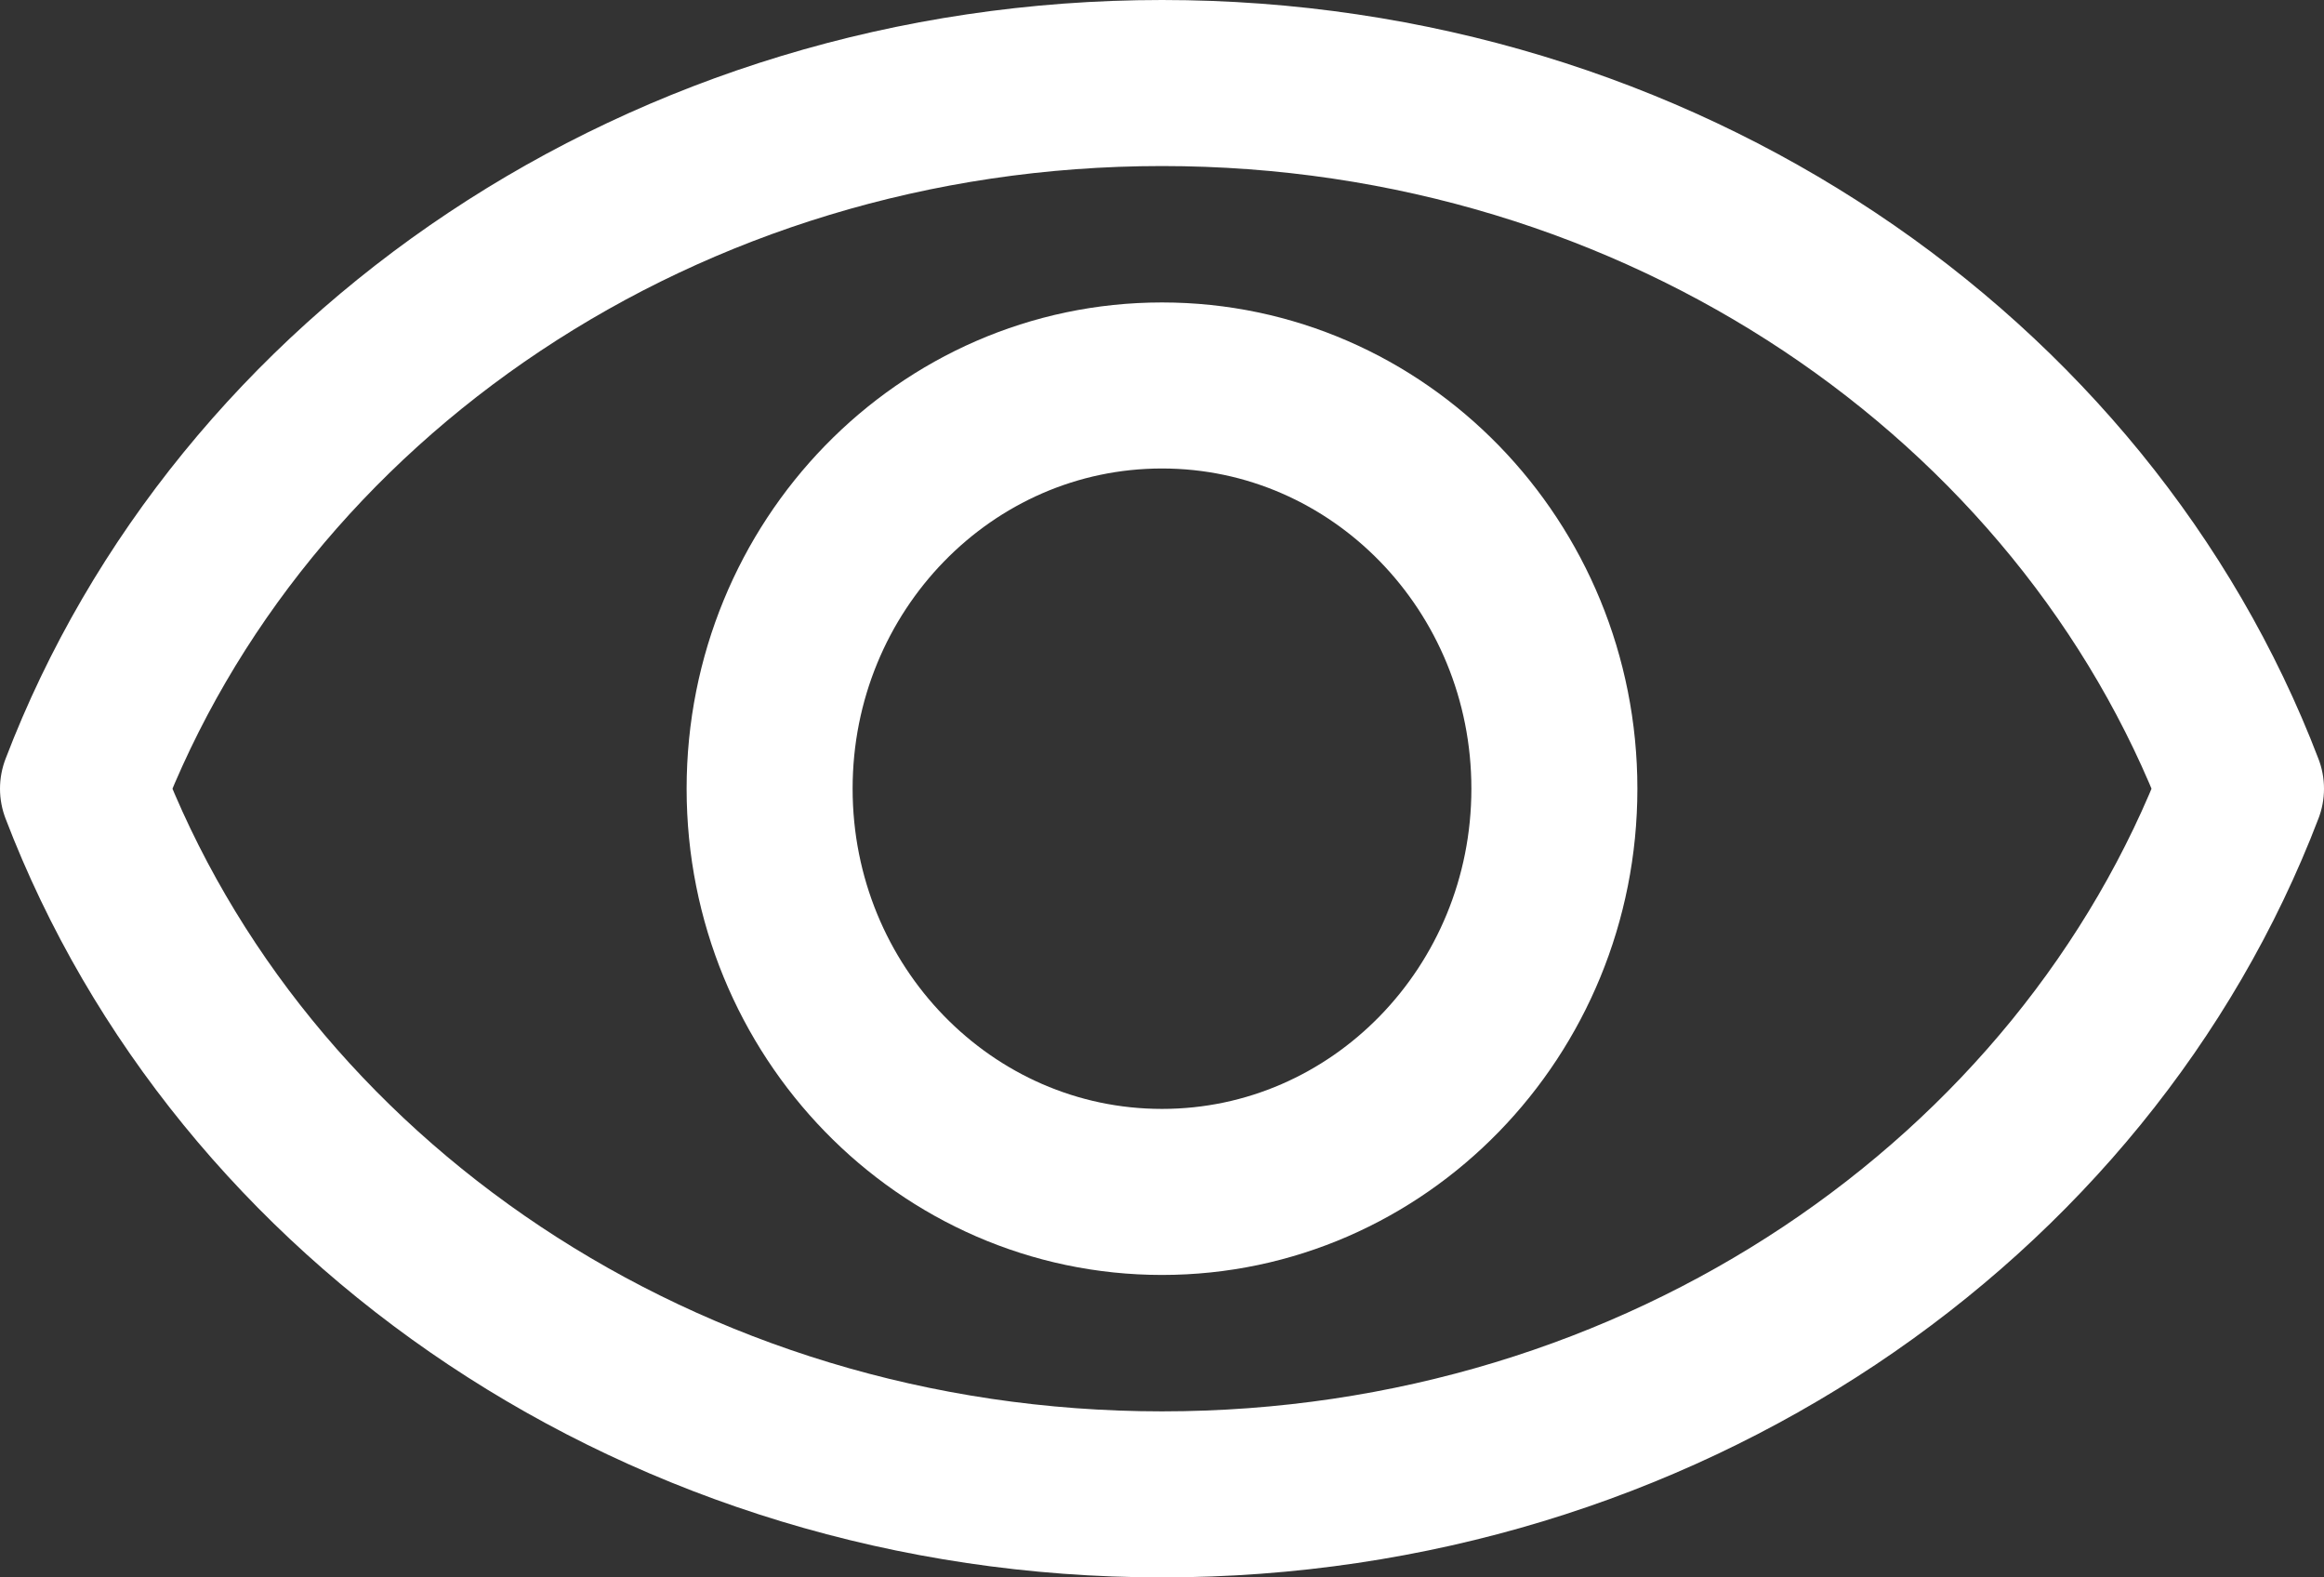
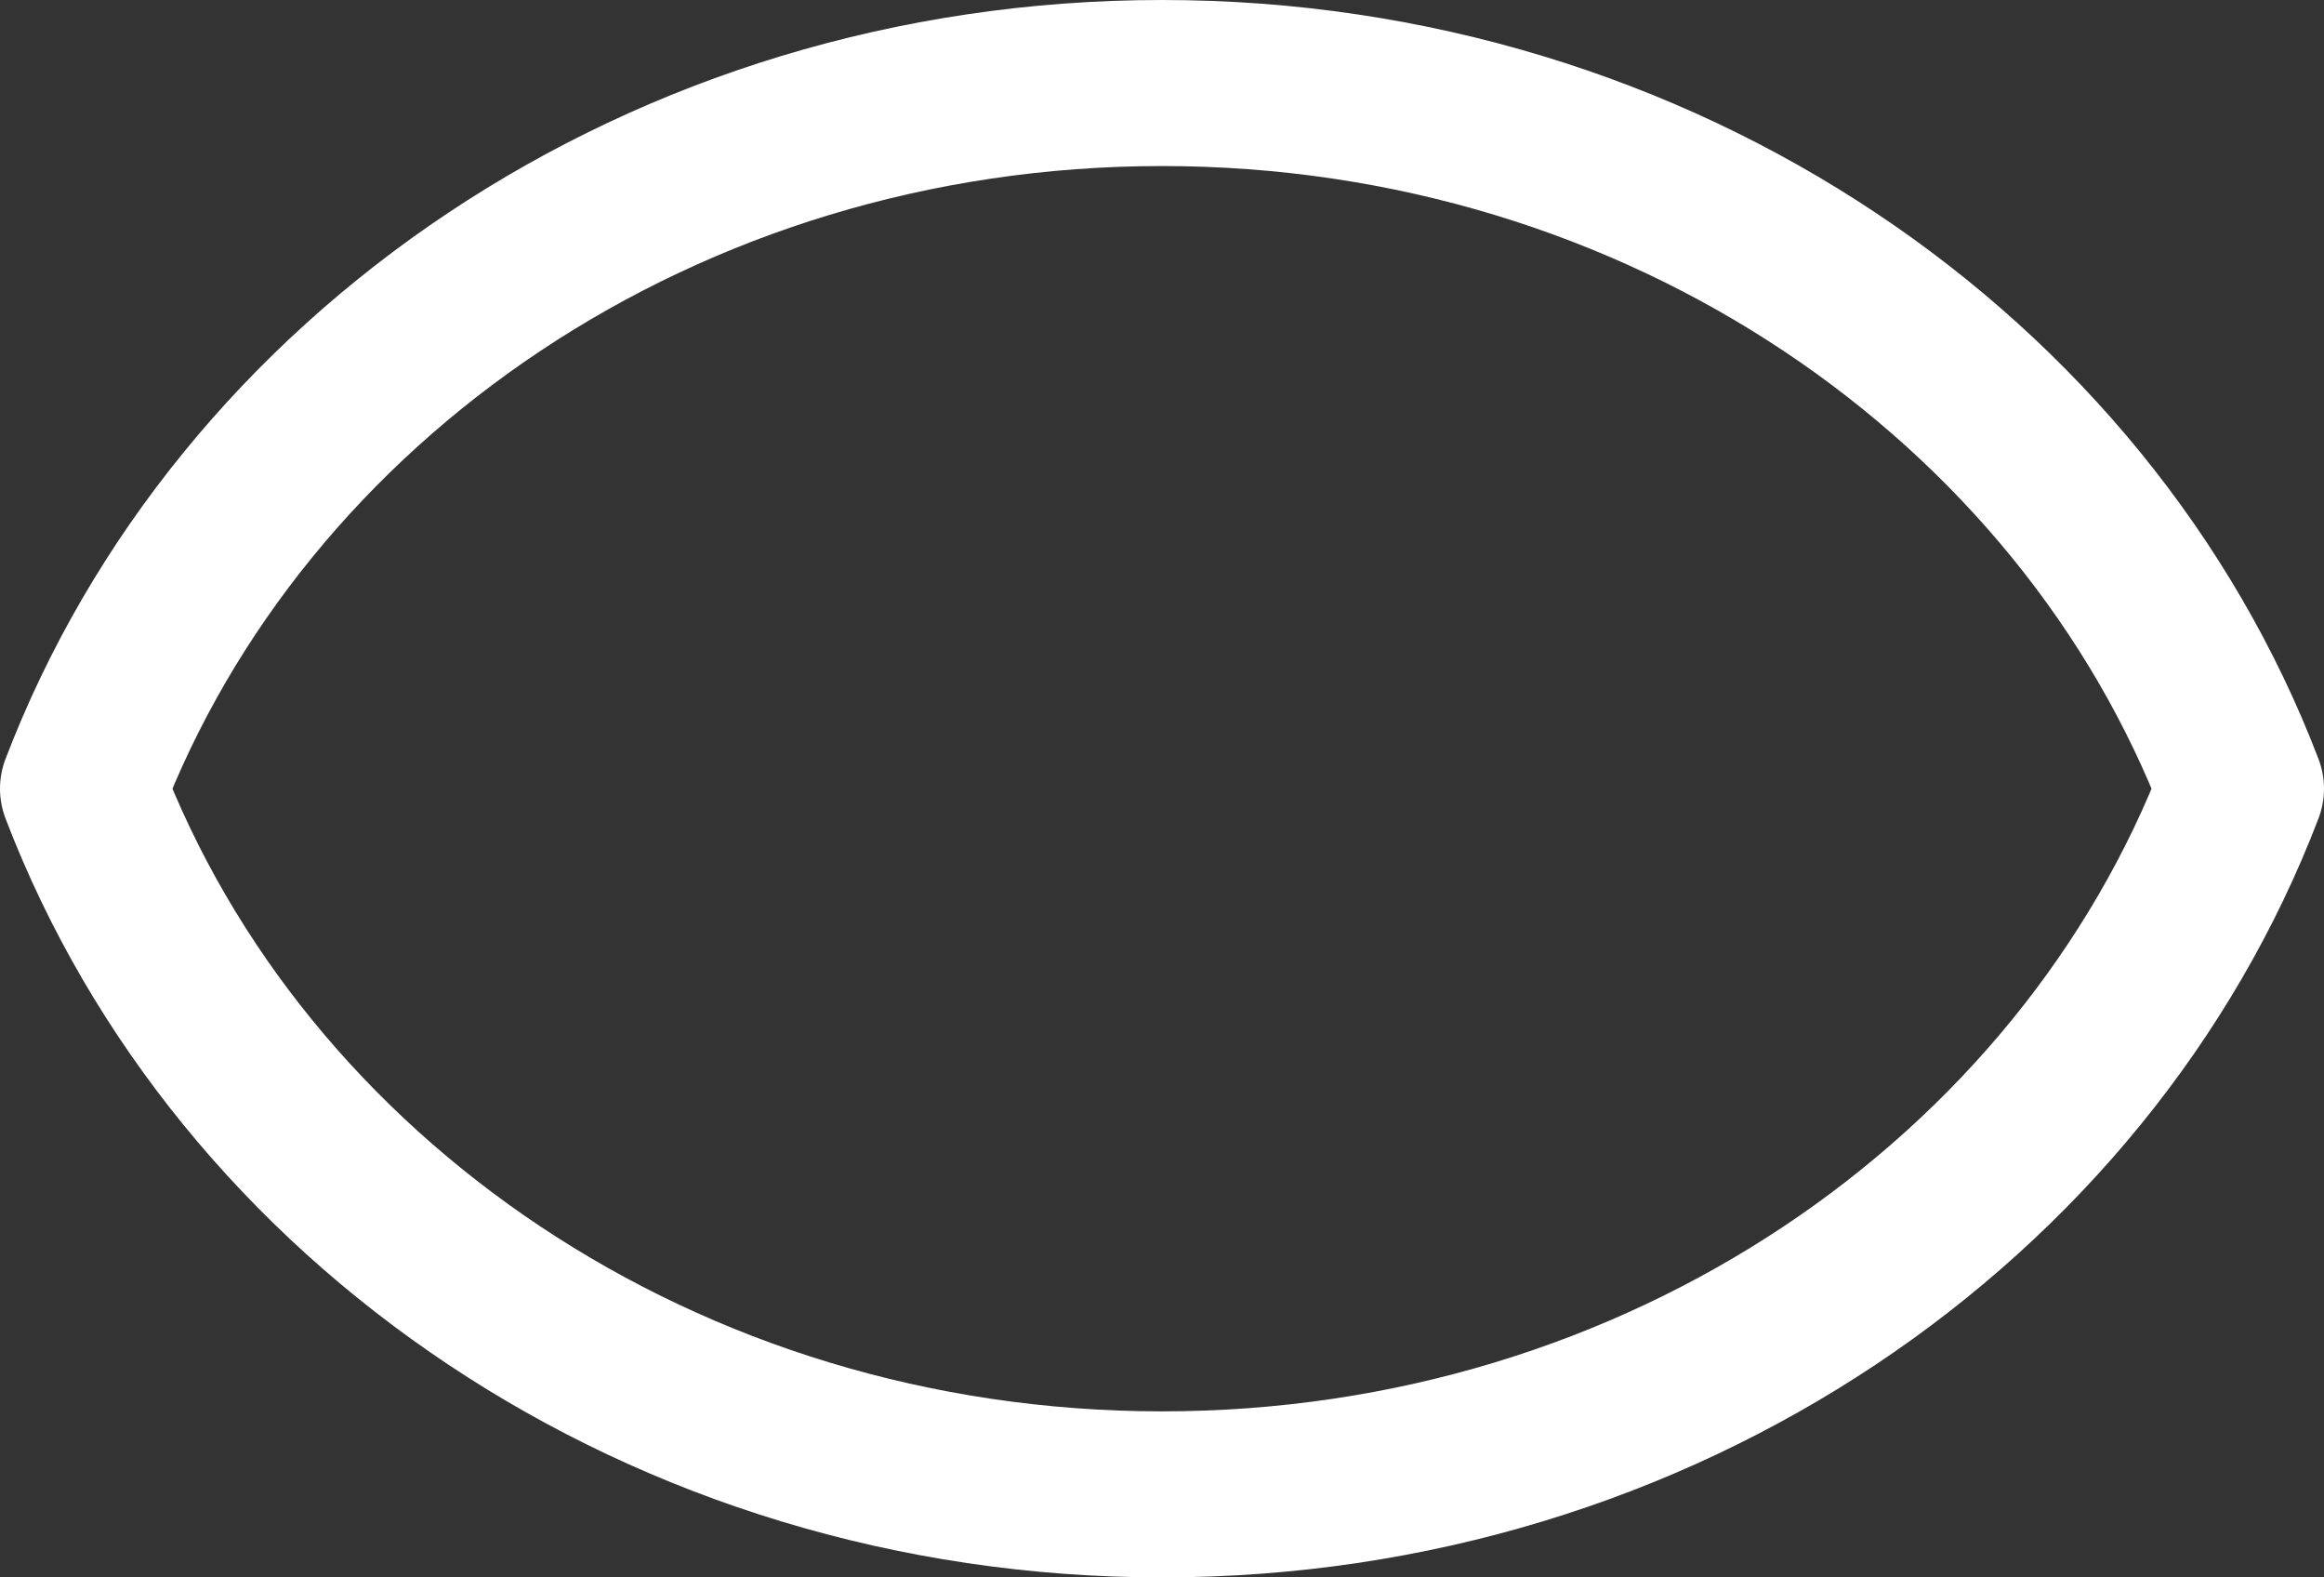
<svg xmlns="http://www.w3.org/2000/svg" width="56px" height="38px" viewBox="0 0 56 38" version="1.1">
  <rect x="0" y="0" width="56" height="38" fill="#333333" stroke="none" />
  <title>1BAB4ED3-D626-4C58-8EE1-4BB526FE4A51</title>
  <g id="Draft-4" stroke="none" stroke-width="1" fill="none" fill-rule="evenodd" stroke-dasharray="0,0" stroke-linecap="round" stroke-linejoin="round">
    <g id="About-Us" transform="translate(-952, -2407)" stroke="#FFFFFF" stroke-width="4">
      <g id="Group-8" transform="translate(954, 2409)">
-         <path d="M26,26.714 C31.222,26.714 35.455,22.365 35.455,17 C35.455,11.635 31.222,7.286 26,7.286 C20.778,7.286 16.545,11.635 16.545,17 C16.545,22.365 20.778,26.714 26,26.714 Z" id="Eye" />
        <path d="M0,17 C3.785,7.096 13.996,0 26,0 C38.004,0 48.215,7.096 52,17 C48.215,26.904 38.004,34 26,34 C13.996,34 3.785,26.904 0,17 Z" id="Eye" />
      </g>
    </g>
  </g>
</svg>